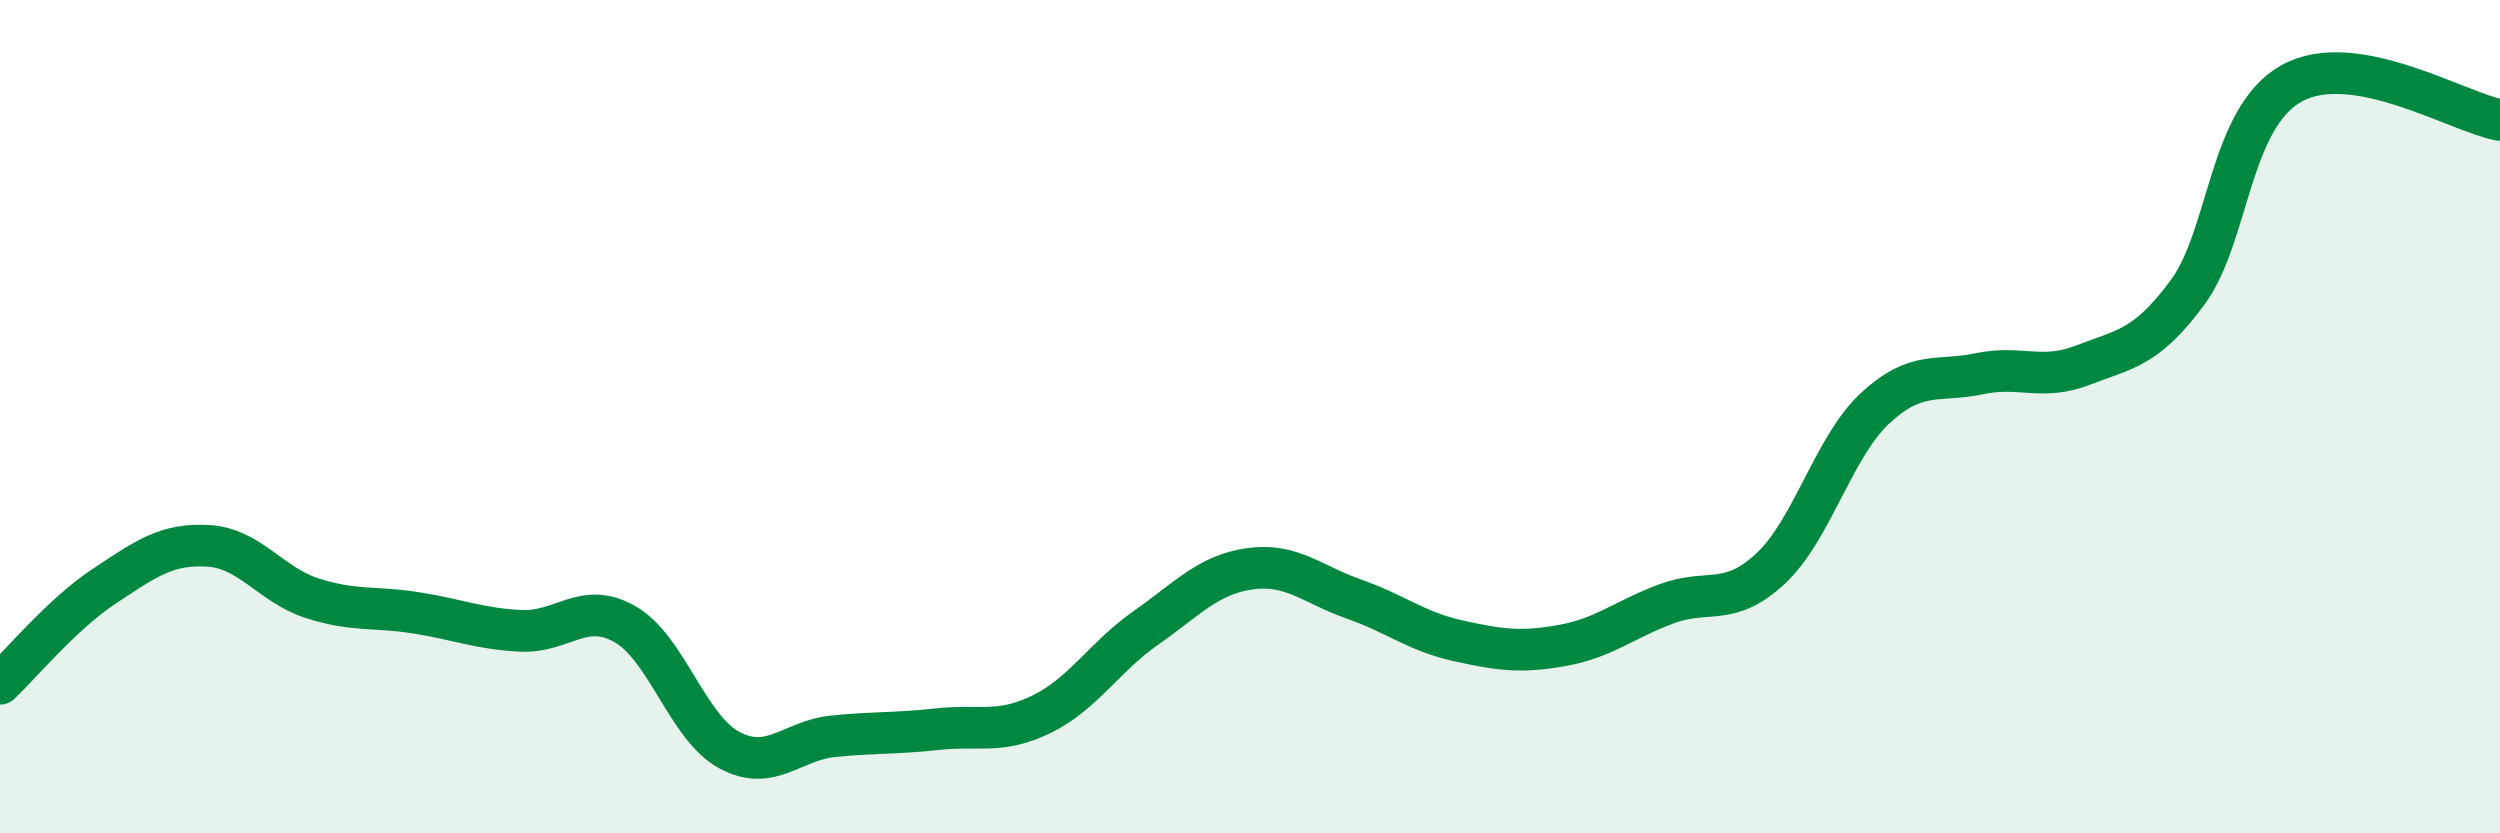
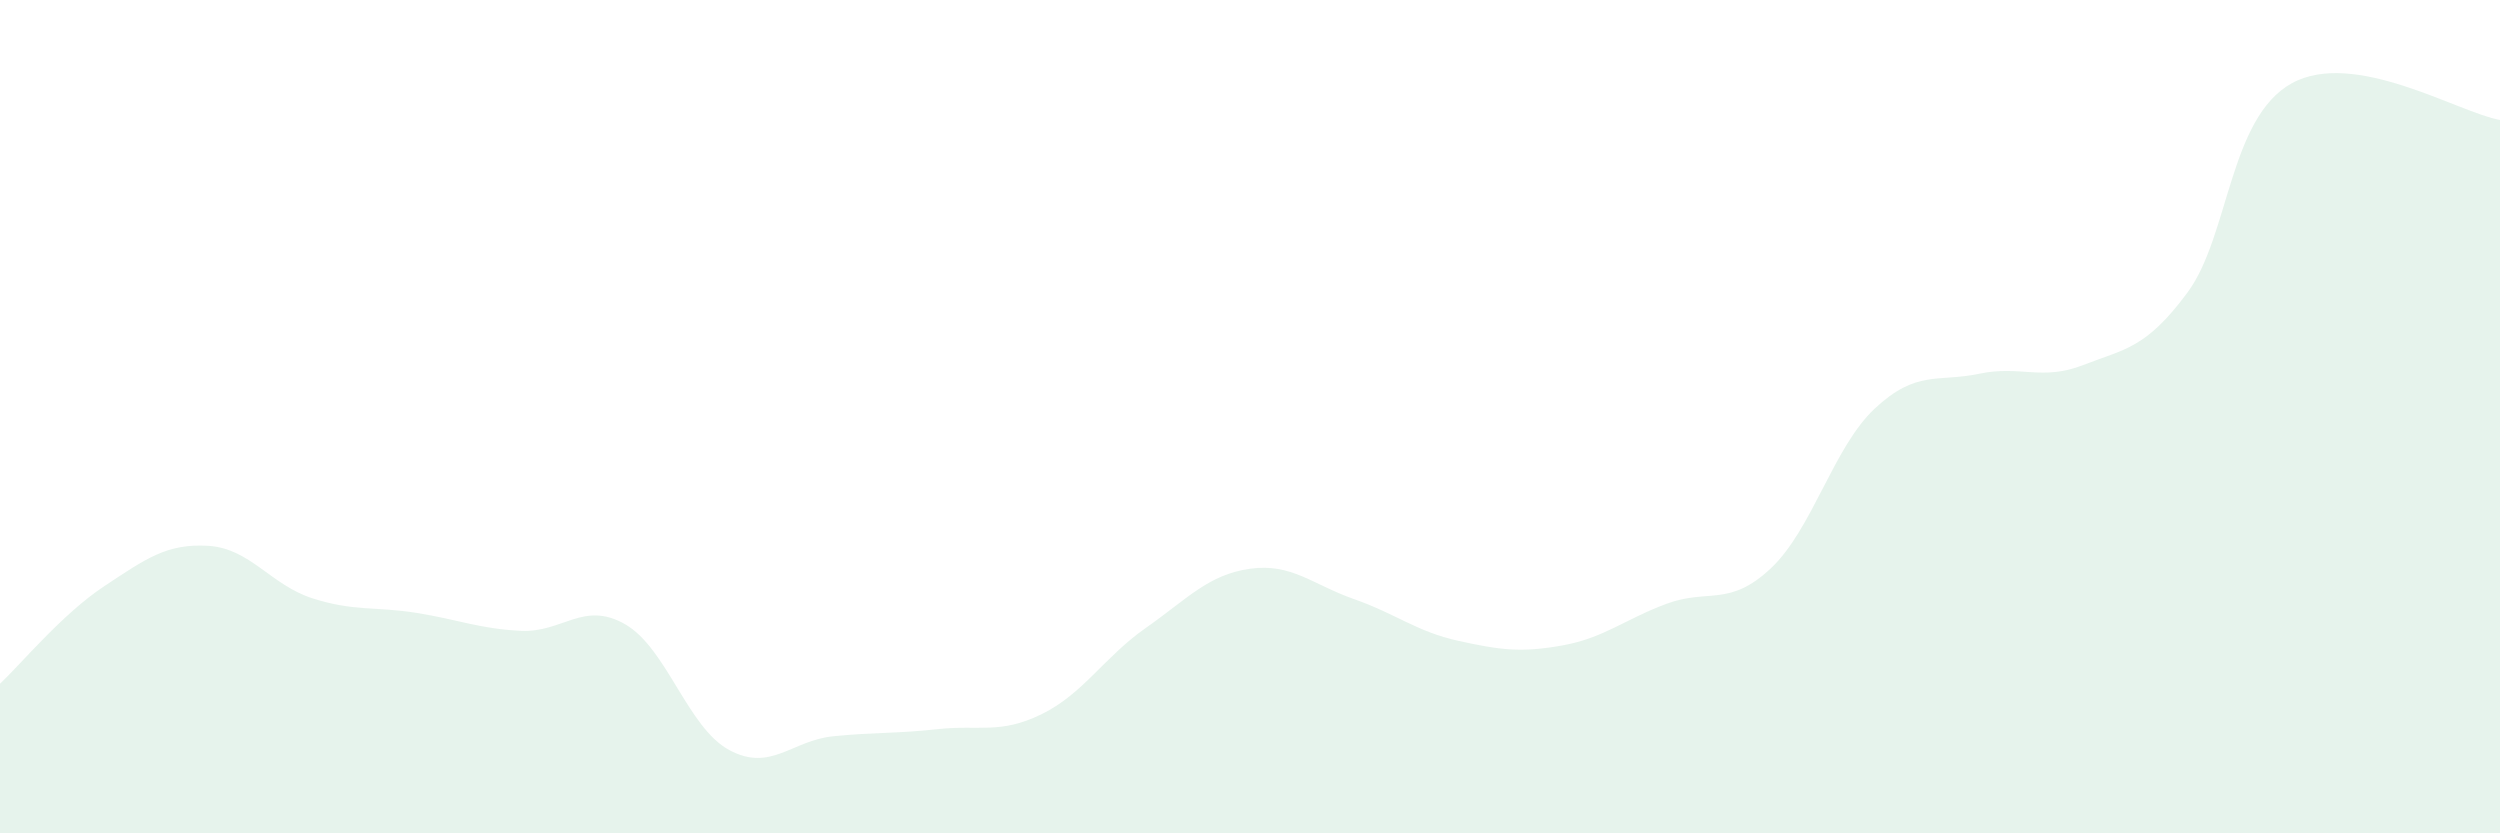
<svg xmlns="http://www.w3.org/2000/svg" width="60" height="20" viewBox="0 0 60 20">
  <path d="M 0,16.41 C 0.5,15.94 1.5,14.73 2.5,14.07 C 3.5,13.41 4,13.04 5,13.1 C 6,13.16 6.5,14.04 7.5,14.36 C 8.5,14.68 9,14.55 10,14.71 C 11,14.87 11.5,15.09 12.5,15.14 C 13.5,15.19 14,14.41 15,14.98 C 16,15.55 16.5,17.46 17.5,18 C 18.5,18.54 19,17.77 20,17.67 C 21,17.57 21.5,17.61 22.5,17.5 C 23.5,17.39 24,17.63 25,17.14 C 26,16.65 26.5,15.77 27.5,15.07 C 28.5,14.37 29,13.79 30,13.65 C 31,13.51 31.5,14.03 32.5,14.38 C 33.5,14.73 34,15.16 35,15.38 C 36,15.6 36.5,15.67 37.5,15.49 C 38.5,15.31 39,14.86 40,14.49 C 41,14.12 41.5,14.58 42.5,13.64 C 43.5,12.7 44,10.73 45,9.8 C 46,8.87 46.5,9.18 47.5,8.97 C 48.5,8.76 49,9.15 50,8.76 C 51,8.37 51.5,8.37 52.5,7.02 C 53.5,5.67 53.5,2.83 55,2 C 56.5,1.17 59,2.7 60,2.88L60 20L0 20Z" fill="#008740" opacity="0.1" stroke-linecap="round" stroke-linejoin="round" />
-   <path d="M 0,16.41 C 0.5,15.94 1.5,14.73 2.5,14.07 C 3.5,13.41 4,13.04 5,13.1 C 6,13.16 6.5,14.04 7.5,14.36 C 8.5,14.68 9,14.55 10,14.71 C 11,14.87 11.5,15.09 12.5,15.14 C 13.5,15.19 14,14.41 15,14.98 C 16,15.55 16.5,17.46 17.5,18 C 18.5,18.54 19,17.77 20,17.67 C 21,17.57 21.5,17.61 22.5,17.5 C 23.5,17.39 24,17.63 25,17.14 C 26,16.65 26.5,15.77 27.5,15.07 C 28.5,14.37 29,13.79 30,13.65 C 31,13.51 31.5,14.03 32.5,14.38 C 33.5,14.73 34,15.16 35,15.38 C 36,15.6 36.5,15.67 37.5,15.49 C 38.5,15.31 39,14.86 40,14.49 C 41,14.12 41.5,14.58 42.5,13.64 C 43.5,12.7 44,10.73 45,9.8 C 46,8.87 46.5,9.18 47.5,8.97 C 48.5,8.76 49,9.15 50,8.76 C 51,8.37 51.5,8.37 52.5,7.02 C 53.5,5.67 53.5,2.83 55,2 C 56.5,1.17 59,2.7 60,2.88" stroke="#008740" stroke-width="1" fill="none" stroke-linecap="round" stroke-linejoin="round" />
</svg>